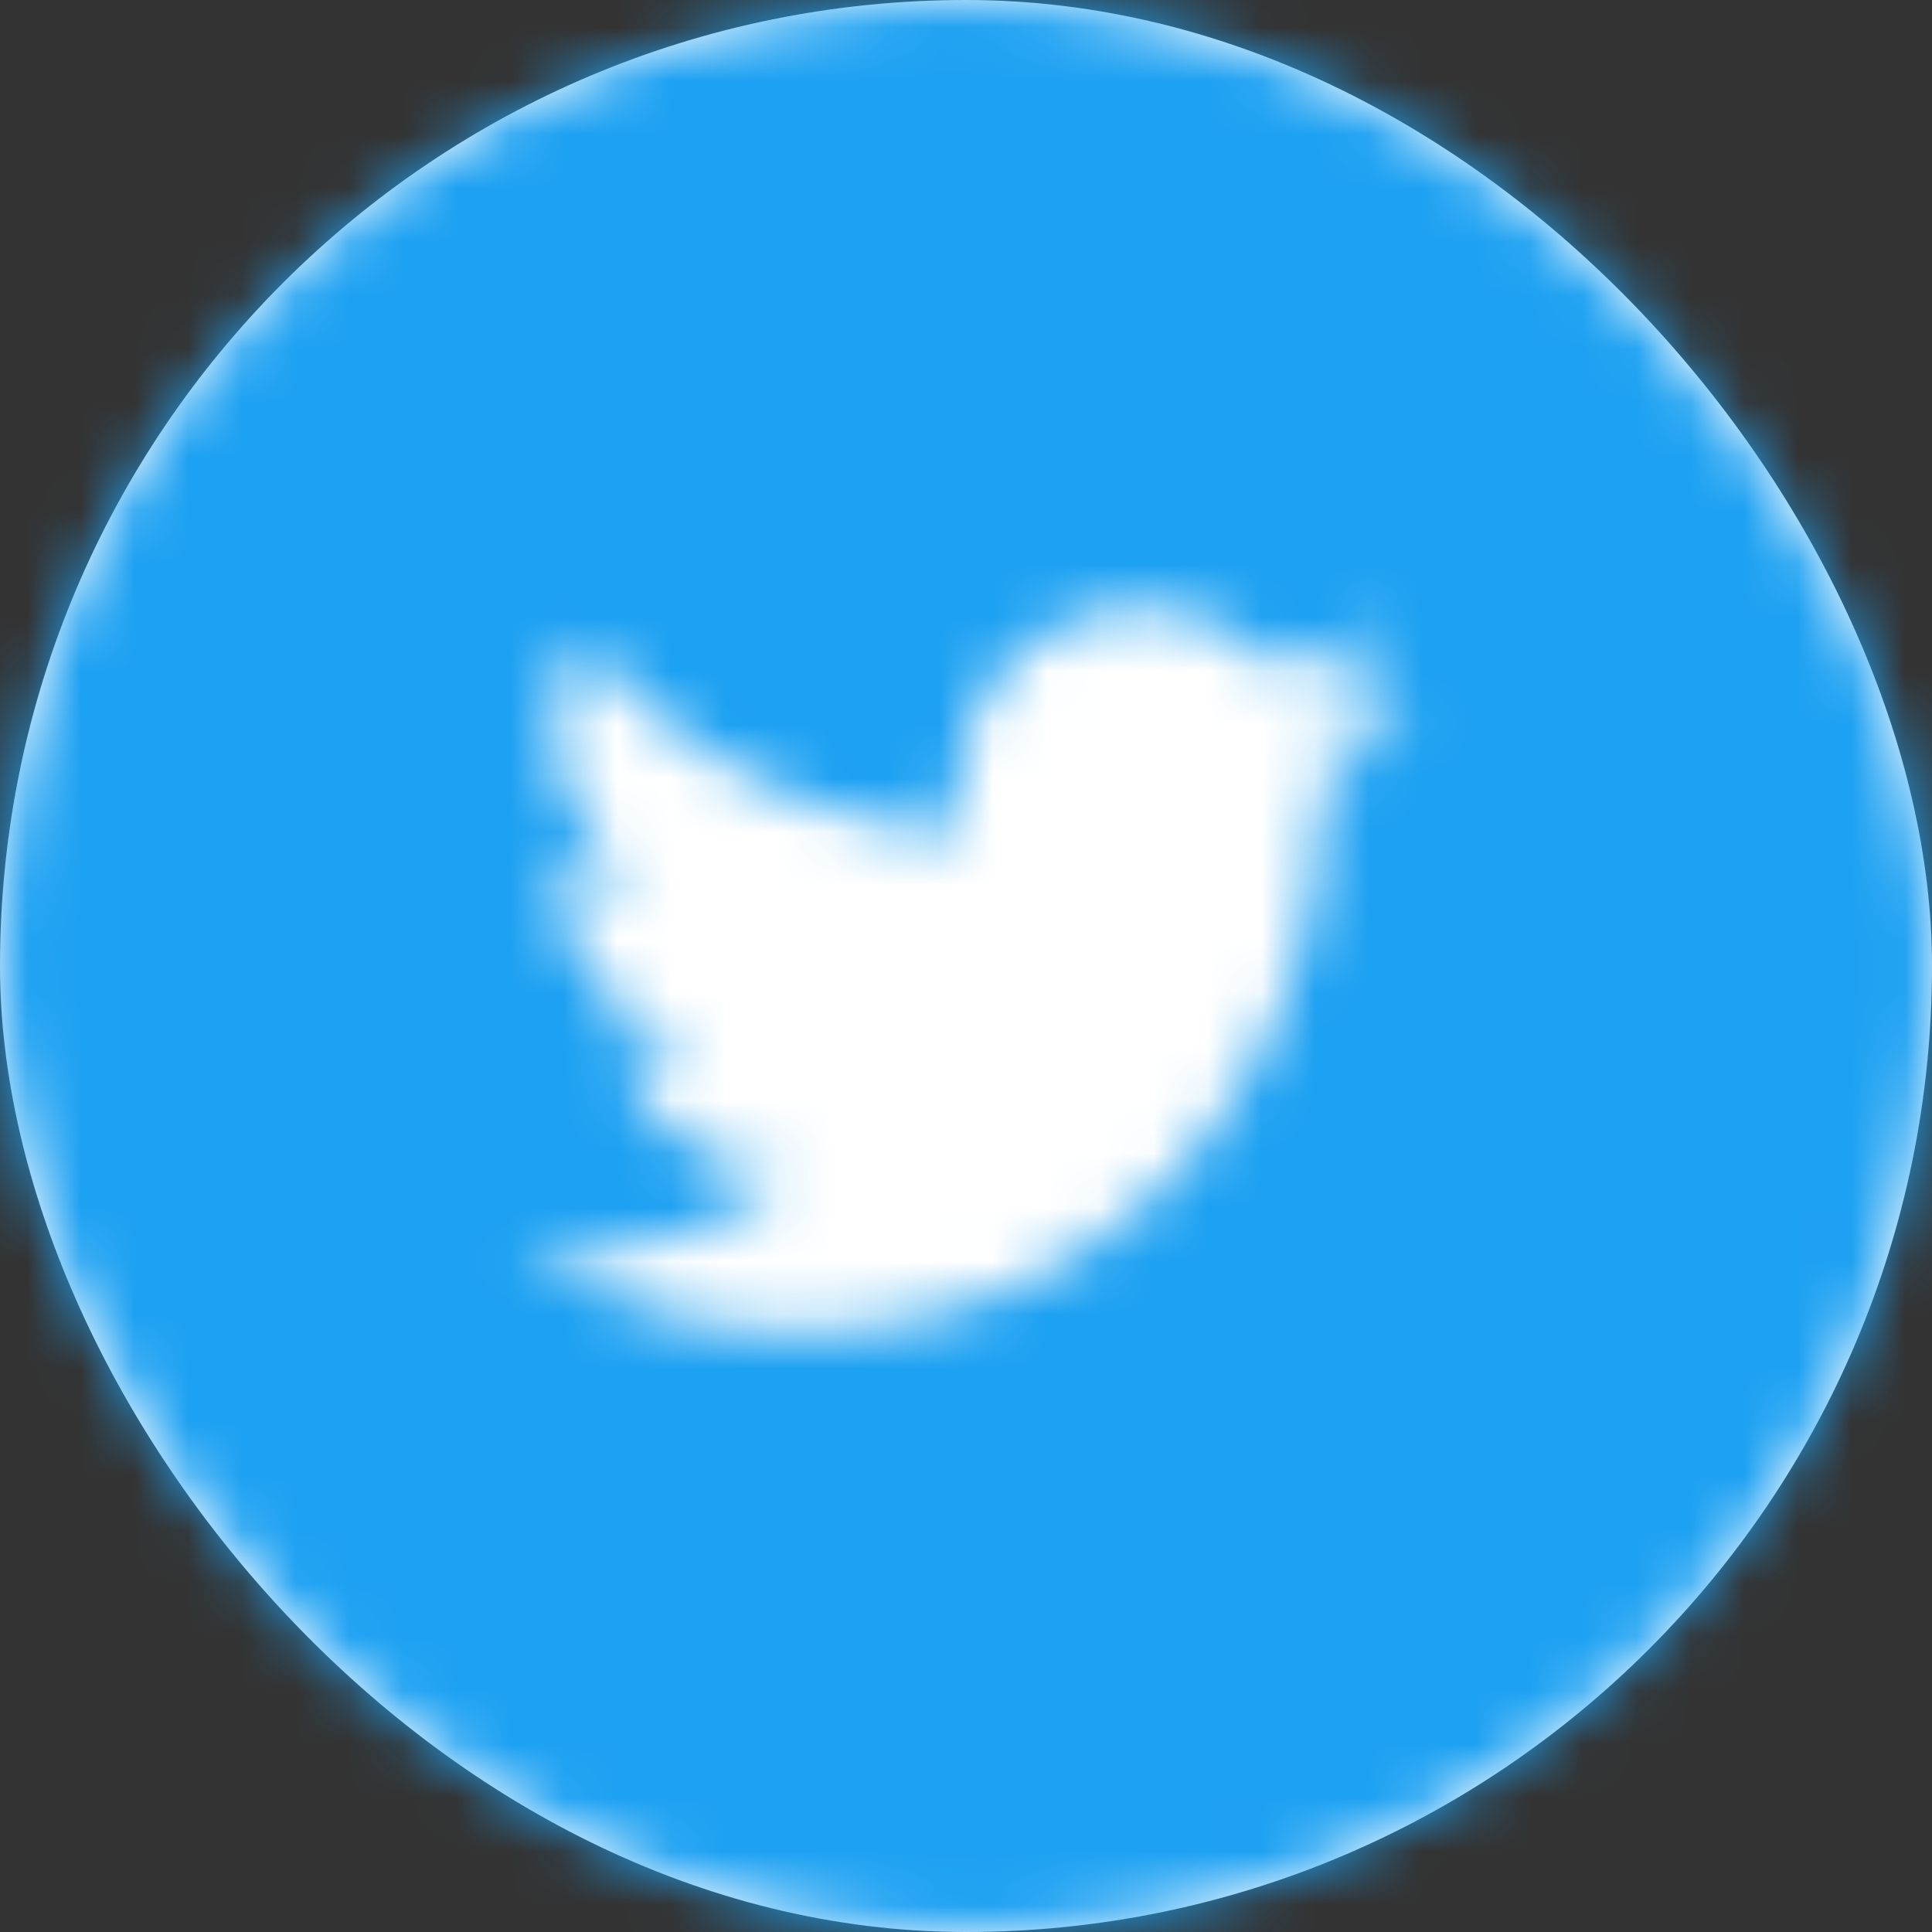
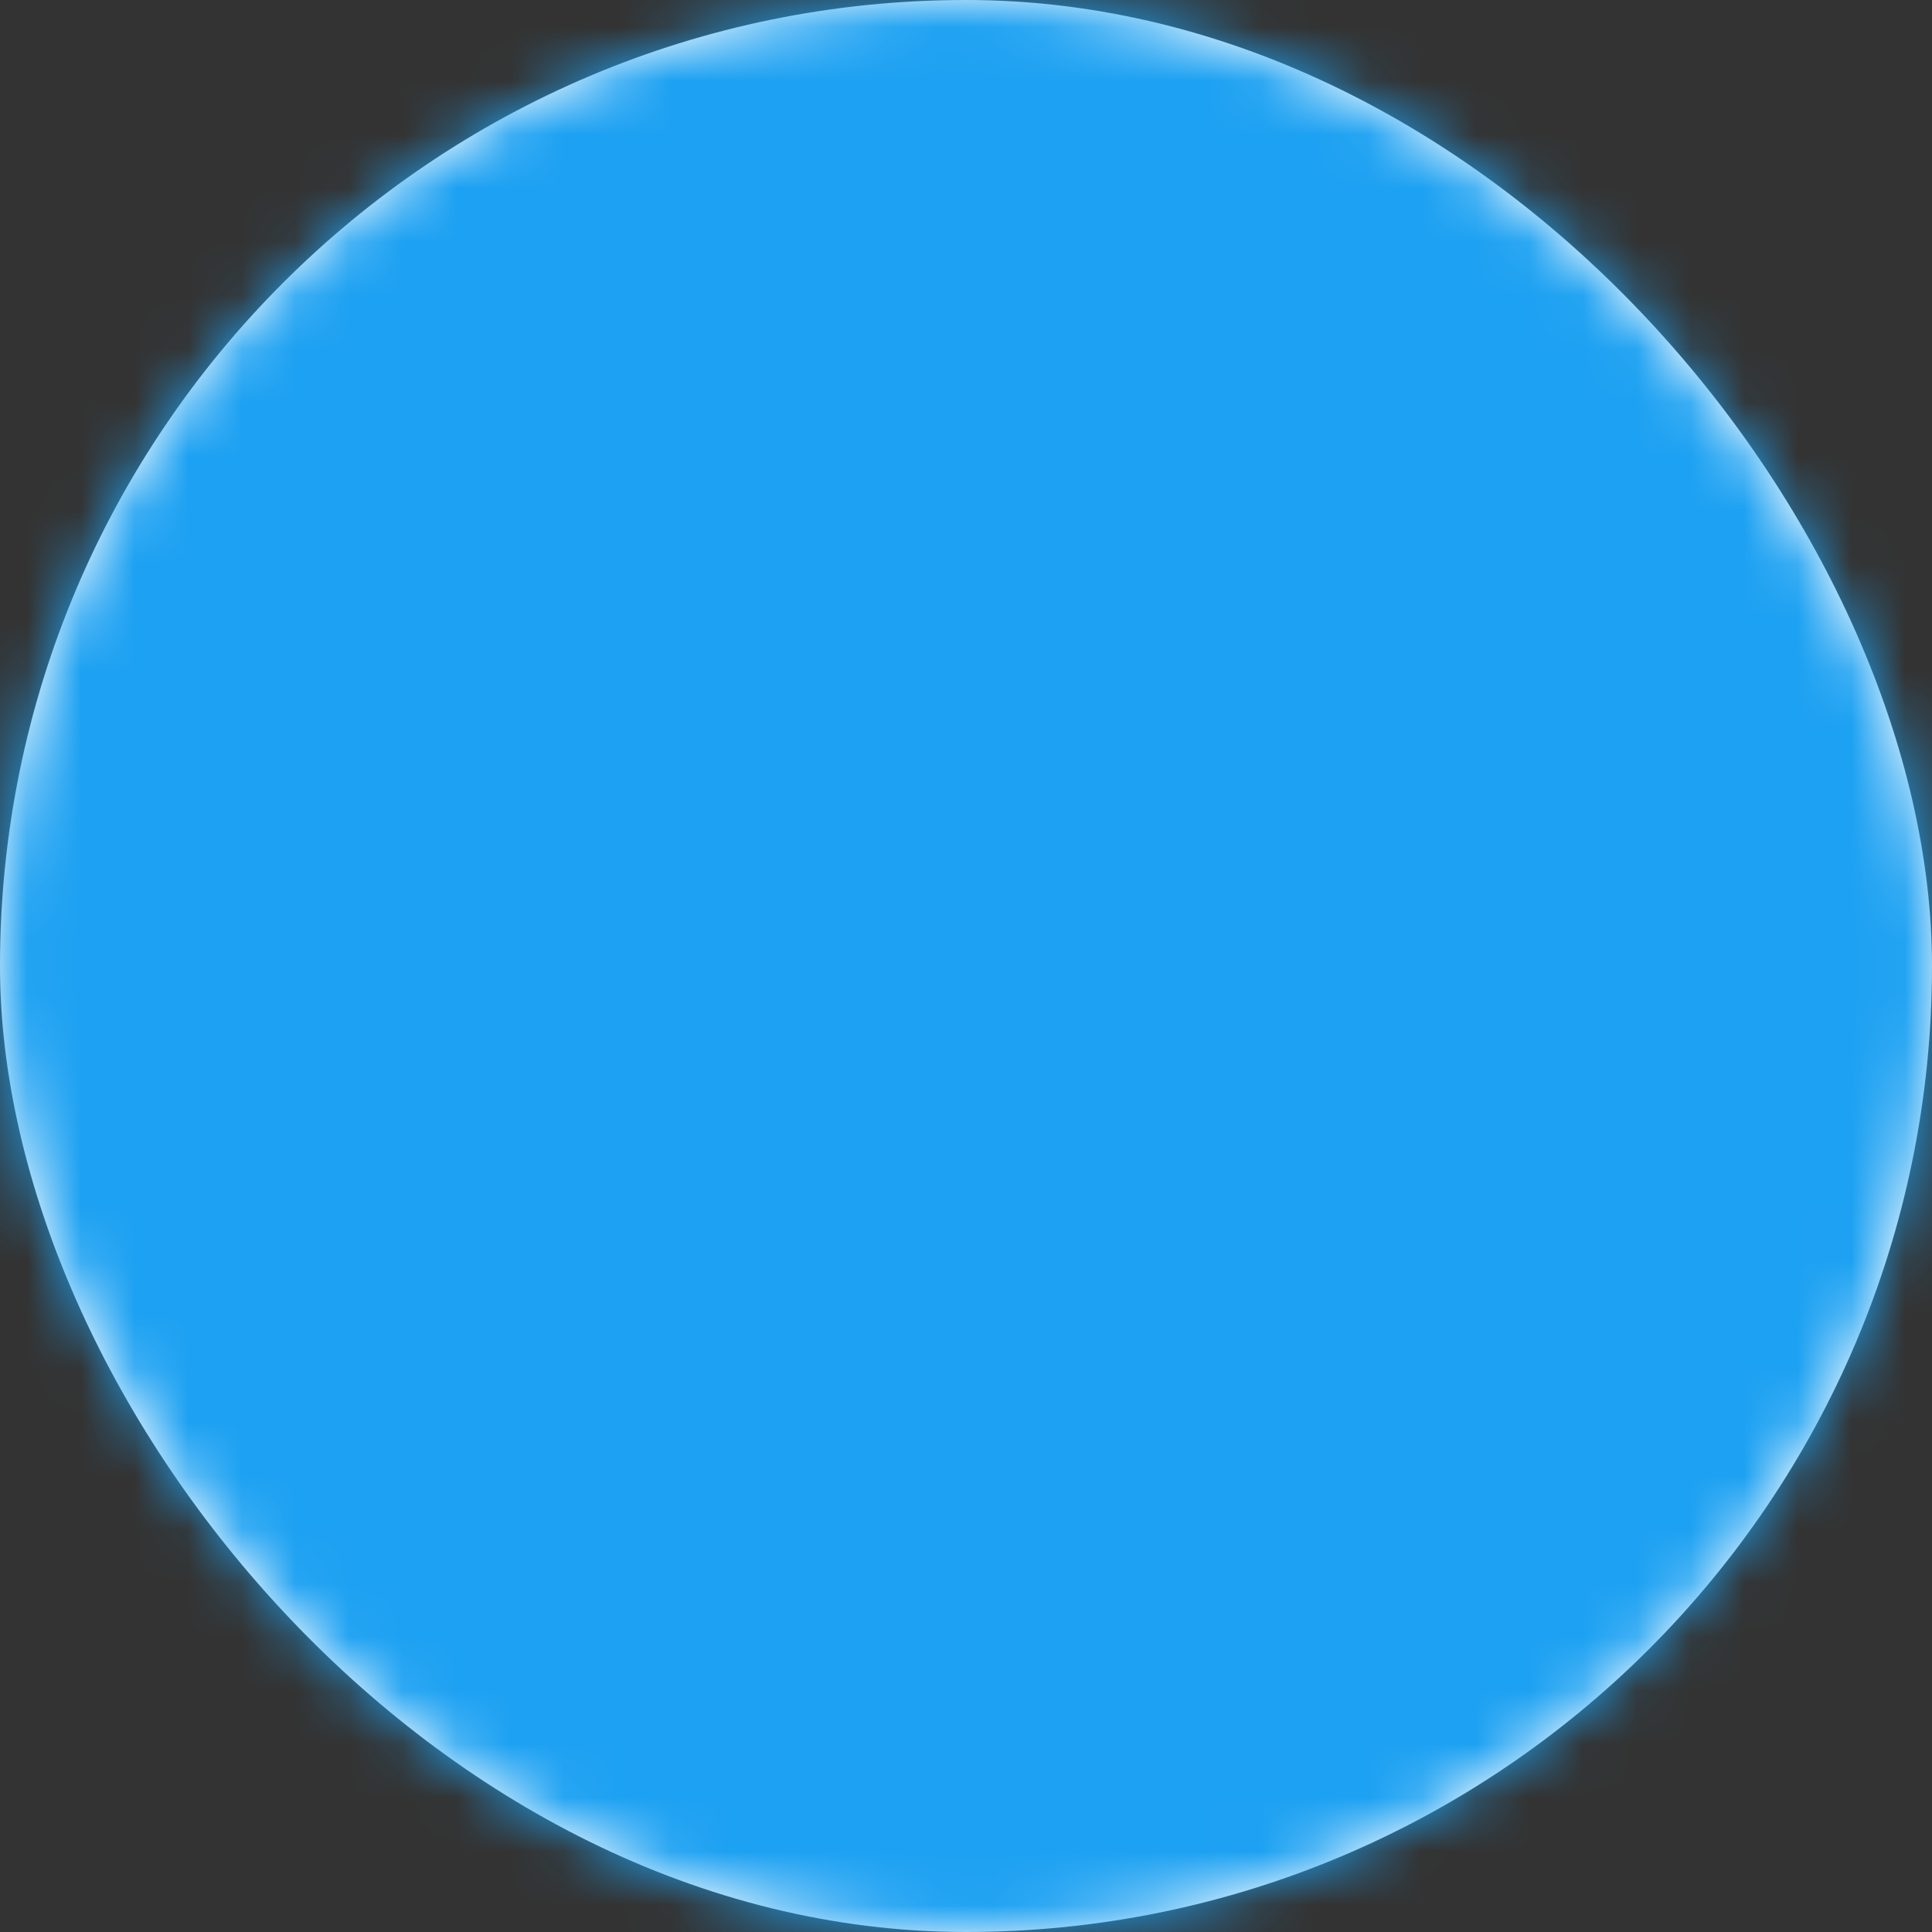
<svg xmlns="http://www.w3.org/2000/svg" xmlns:xlink="http://www.w3.org/1999/xlink" width="36" height="36" version="1.1">
  <rect width="100%" height="100%" fill="#333333" stroke="none" />
  <defs>
    <rect id="path-1" x="0" y="0" width="36" height="36" rx="18" />
-     <path d="M18.333 4.93c-.625.278-1.25.487-1.944.556a3.697 3.697 0 001.528-1.875c-.695.417-1.39.695-2.153.833a3.362 3.362 0 00-2.5-1.11A3.408 3.408 0 009.86 6.735c0 .278 0 .556.07.764a9.589 9.589 0 01-7.084-3.611 3.134 3.134 0 00-.486 1.736c0 1.18.625 2.222 1.528 2.847-.556 0-1.111-.139-1.528-.416v.069c0 1.667 1.18 3.056 2.708 3.333-.277.07-.555.14-.902.14-.209 0-.417 0-.625-.07a3.292 3.292 0 003.194 2.36c-1.18.904-2.639 1.46-4.236 1.46-.278 0-.556 0-.833-.07a9.72 9.72 0 005.208 1.528c6.32 0 9.722-5.209 9.722-9.723v-.416c.695-.486 1.25-1.111 1.736-1.736z" id="path-3" />
  </defs>
  <g id="*-Website-Template" stroke="none" stroke-width="1" fill="none" fill-rule="evenodd">
    <g id="02---Content-Page-Copy" transform="translate(-975 -1083)">
      <g id="Button/Icon---Rounded" transform="translate(975 1083)">
        <g id="Mixin/Button/Fill---Rounded">
          <mask id="mask-2" fill="#fff">
            <use xlink:href="#path-1" />
          </mask>
          <use id="Mask" fill="#FFF" fill-rule="evenodd" xlink:href="#path-1" />
          <g id="Mixin/Fill/Twitter" mask="url(#mask-2)" fill-rule="evenodd" fill="#1DA1F2">
            <path id="Box" d="M0 0h36v36H0z" />
          </g>
        </g>
        <g id="Icon/App/Twitter" transform="translate(8 8)">
          <path id="Bounding-Box" d="M0 0h20v20H0z" />
          <mask id="mask-4" fill="#fff">
            <use xlink:href="#path-3" />
          </mask>
          <g id="Mixin/Fill/White" mask="url(#mask-4)" fill-rule="evenodd" fill="#FFF">
-             <path id="Box" d="M0 0h20v20H0z" />
-           </g>
+             </g>
        </g>
      </g>
    </g>
  </g>
</svg>